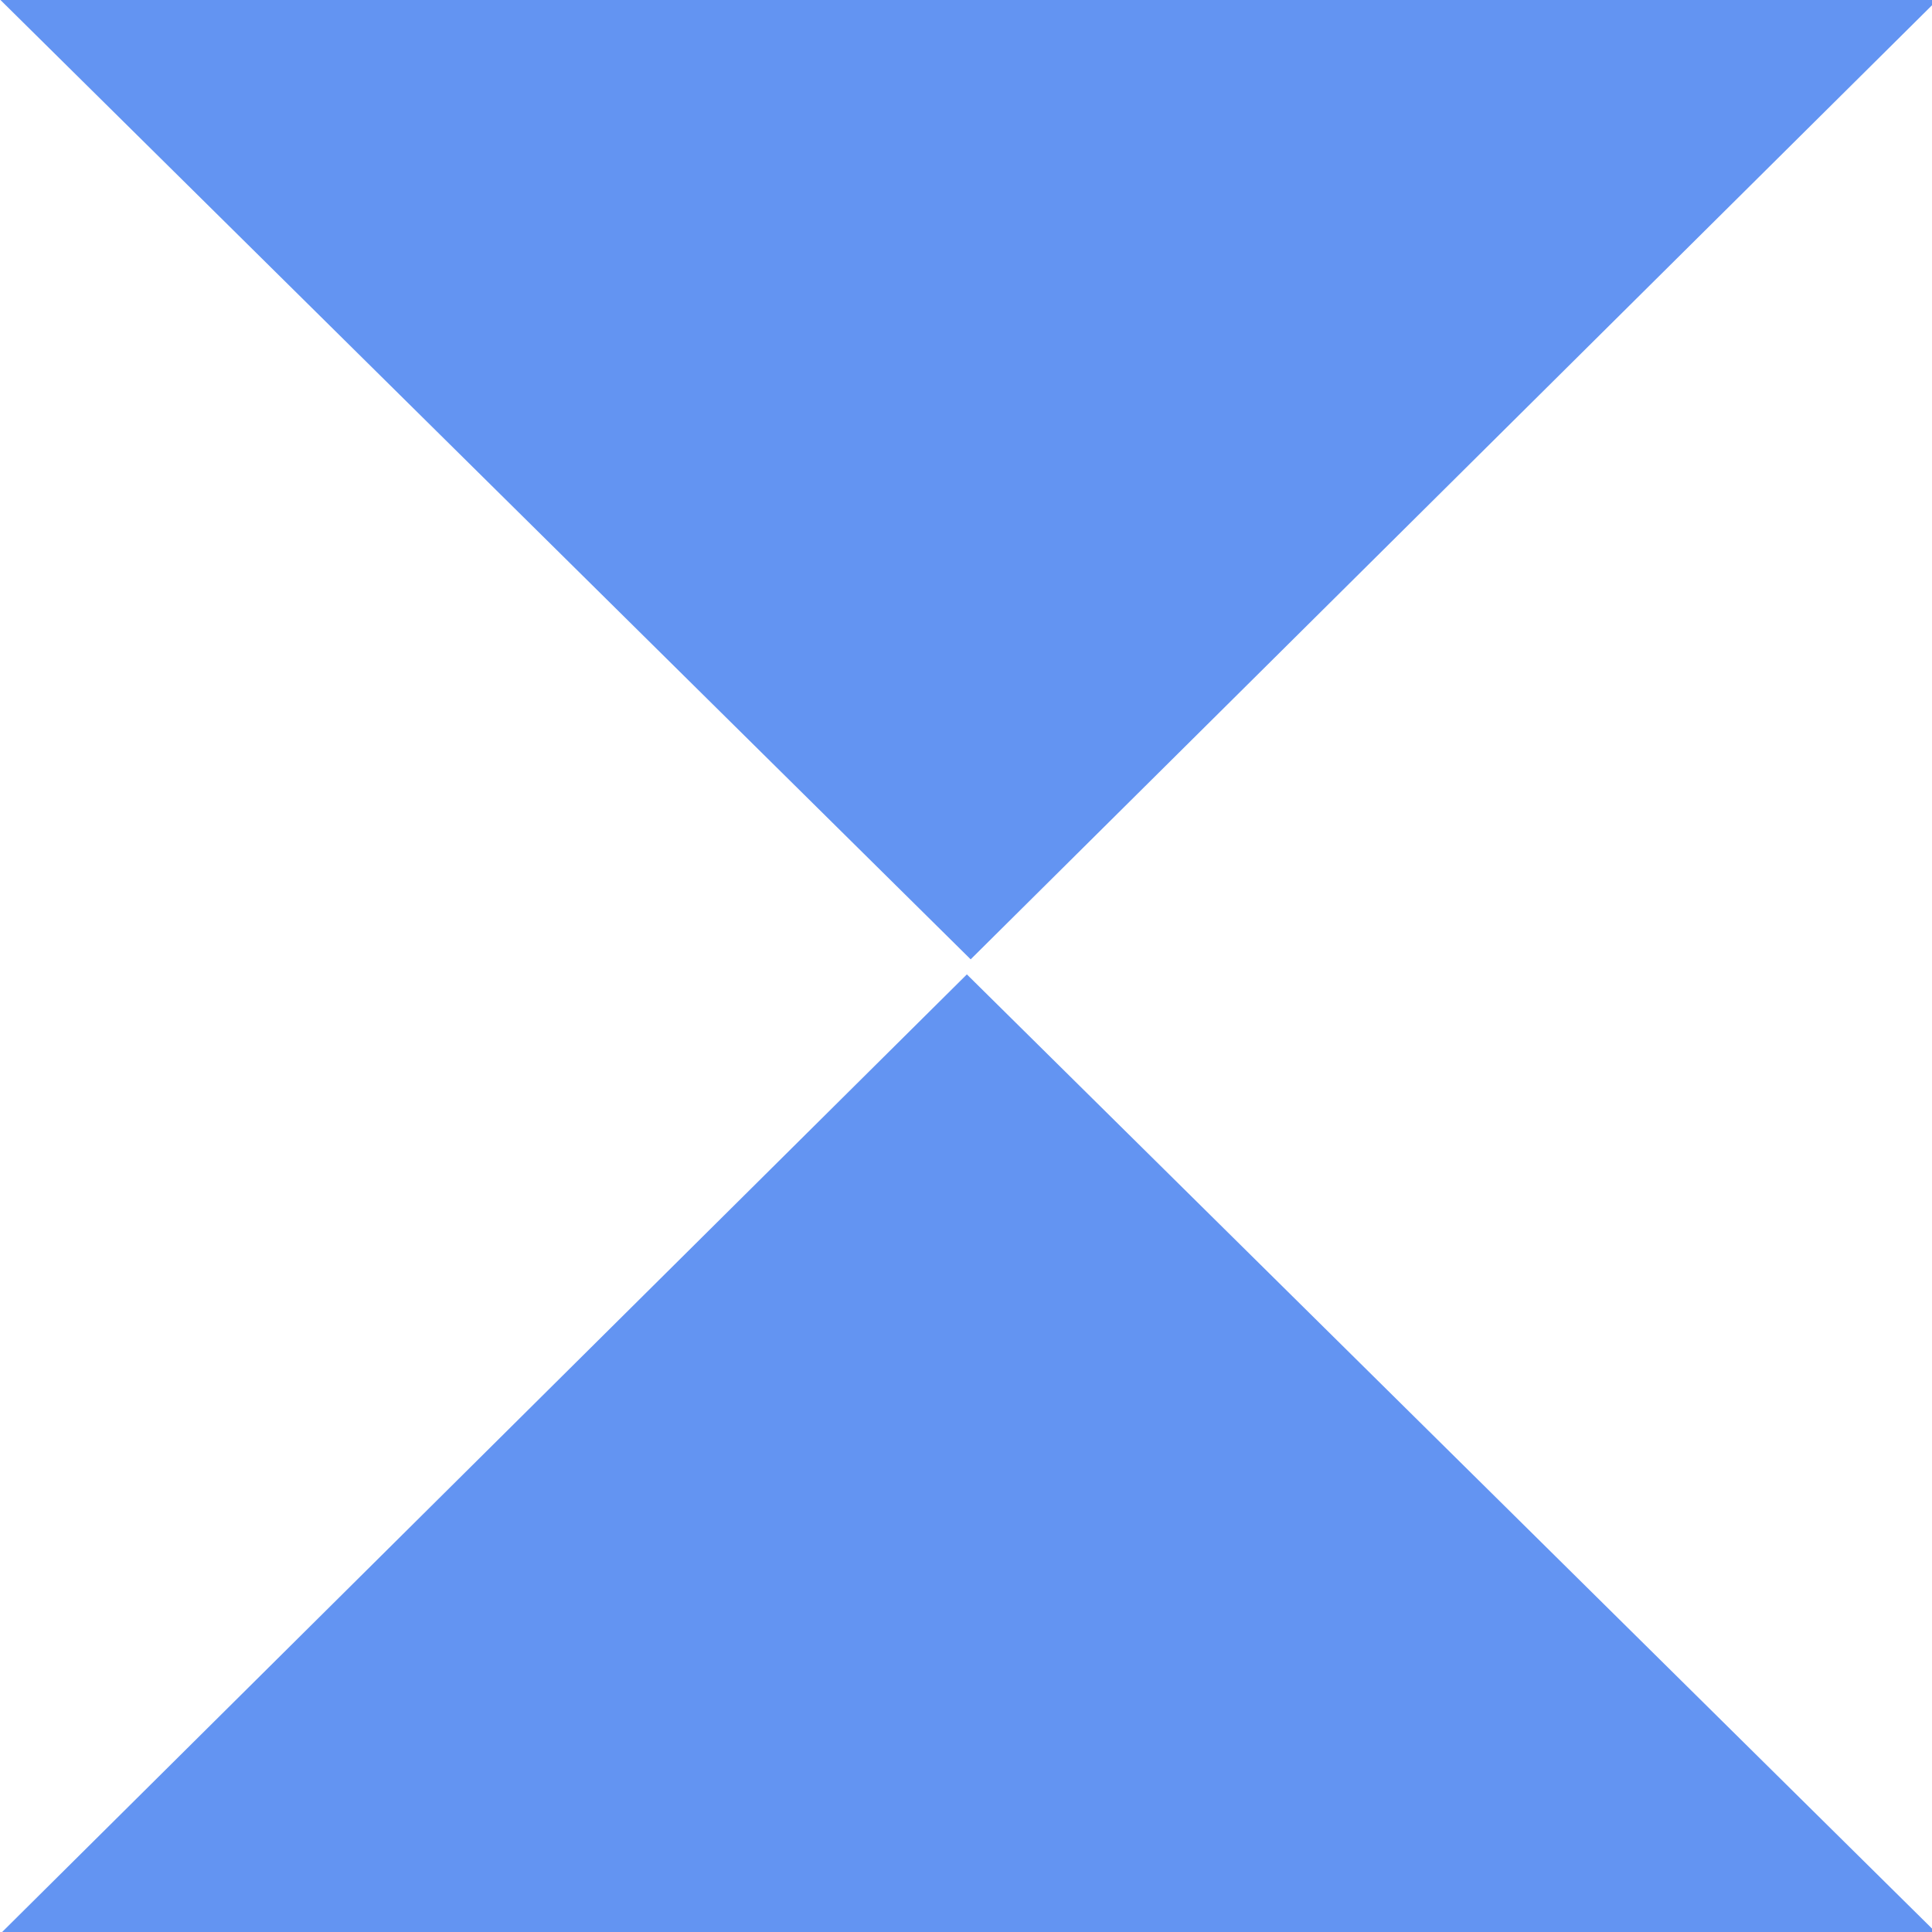
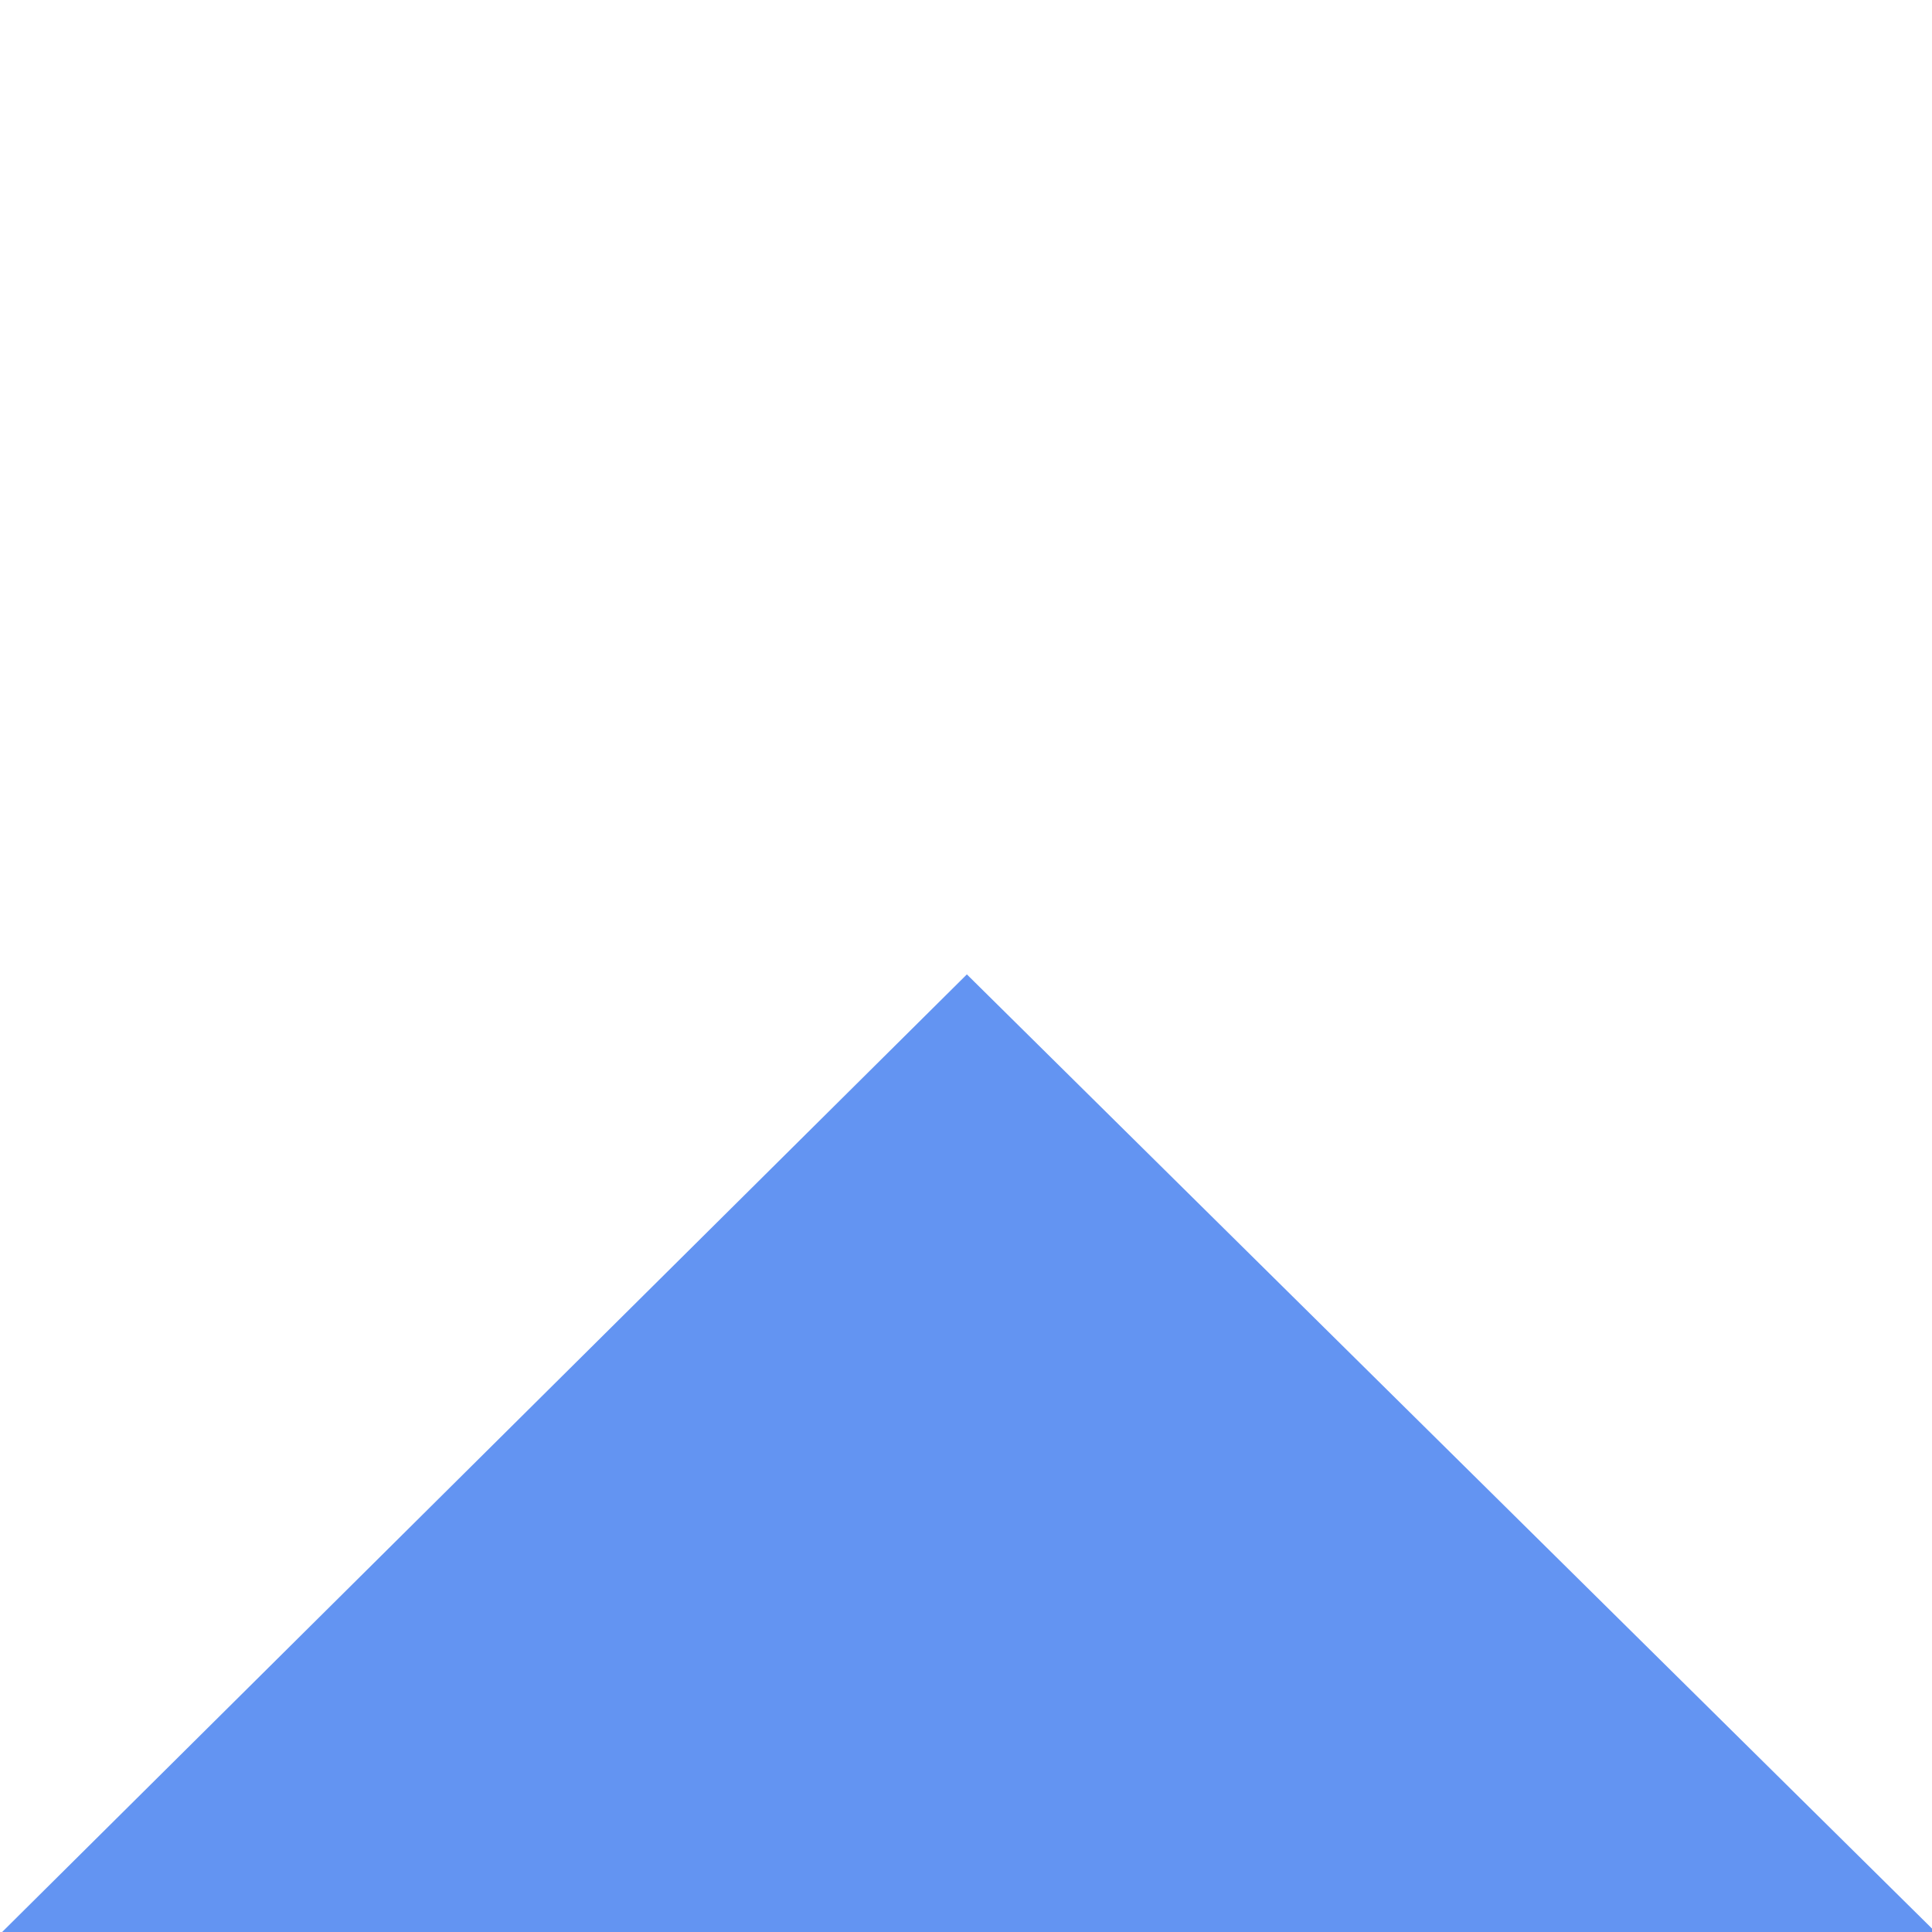
<svg xmlns="http://www.w3.org/2000/svg" width="239" height="239" viewBox="0 0 239 239" fill="none">
  <g clip-path="url(#clip0_425_227)">
-     <path d="M241.839 -2.166L120.078 118.676L-2.133 -2.166H241.839Z" fill="#6394F2" />
-     <path d="M-2.133 241.38L119.608 120.538L241.839 241.38H-2.133Z" fill="#6394F2" />
+     <path d="M-2.133 241.38L119.608 120.538L241.839 241.38Z" fill="#6394F2" />
  </g>
  <defs>
    <clipPath id="clip0_425_227">
      <rect width="239" height="239" fill="white" />
    </clipPath>
  </defs>
</svg>